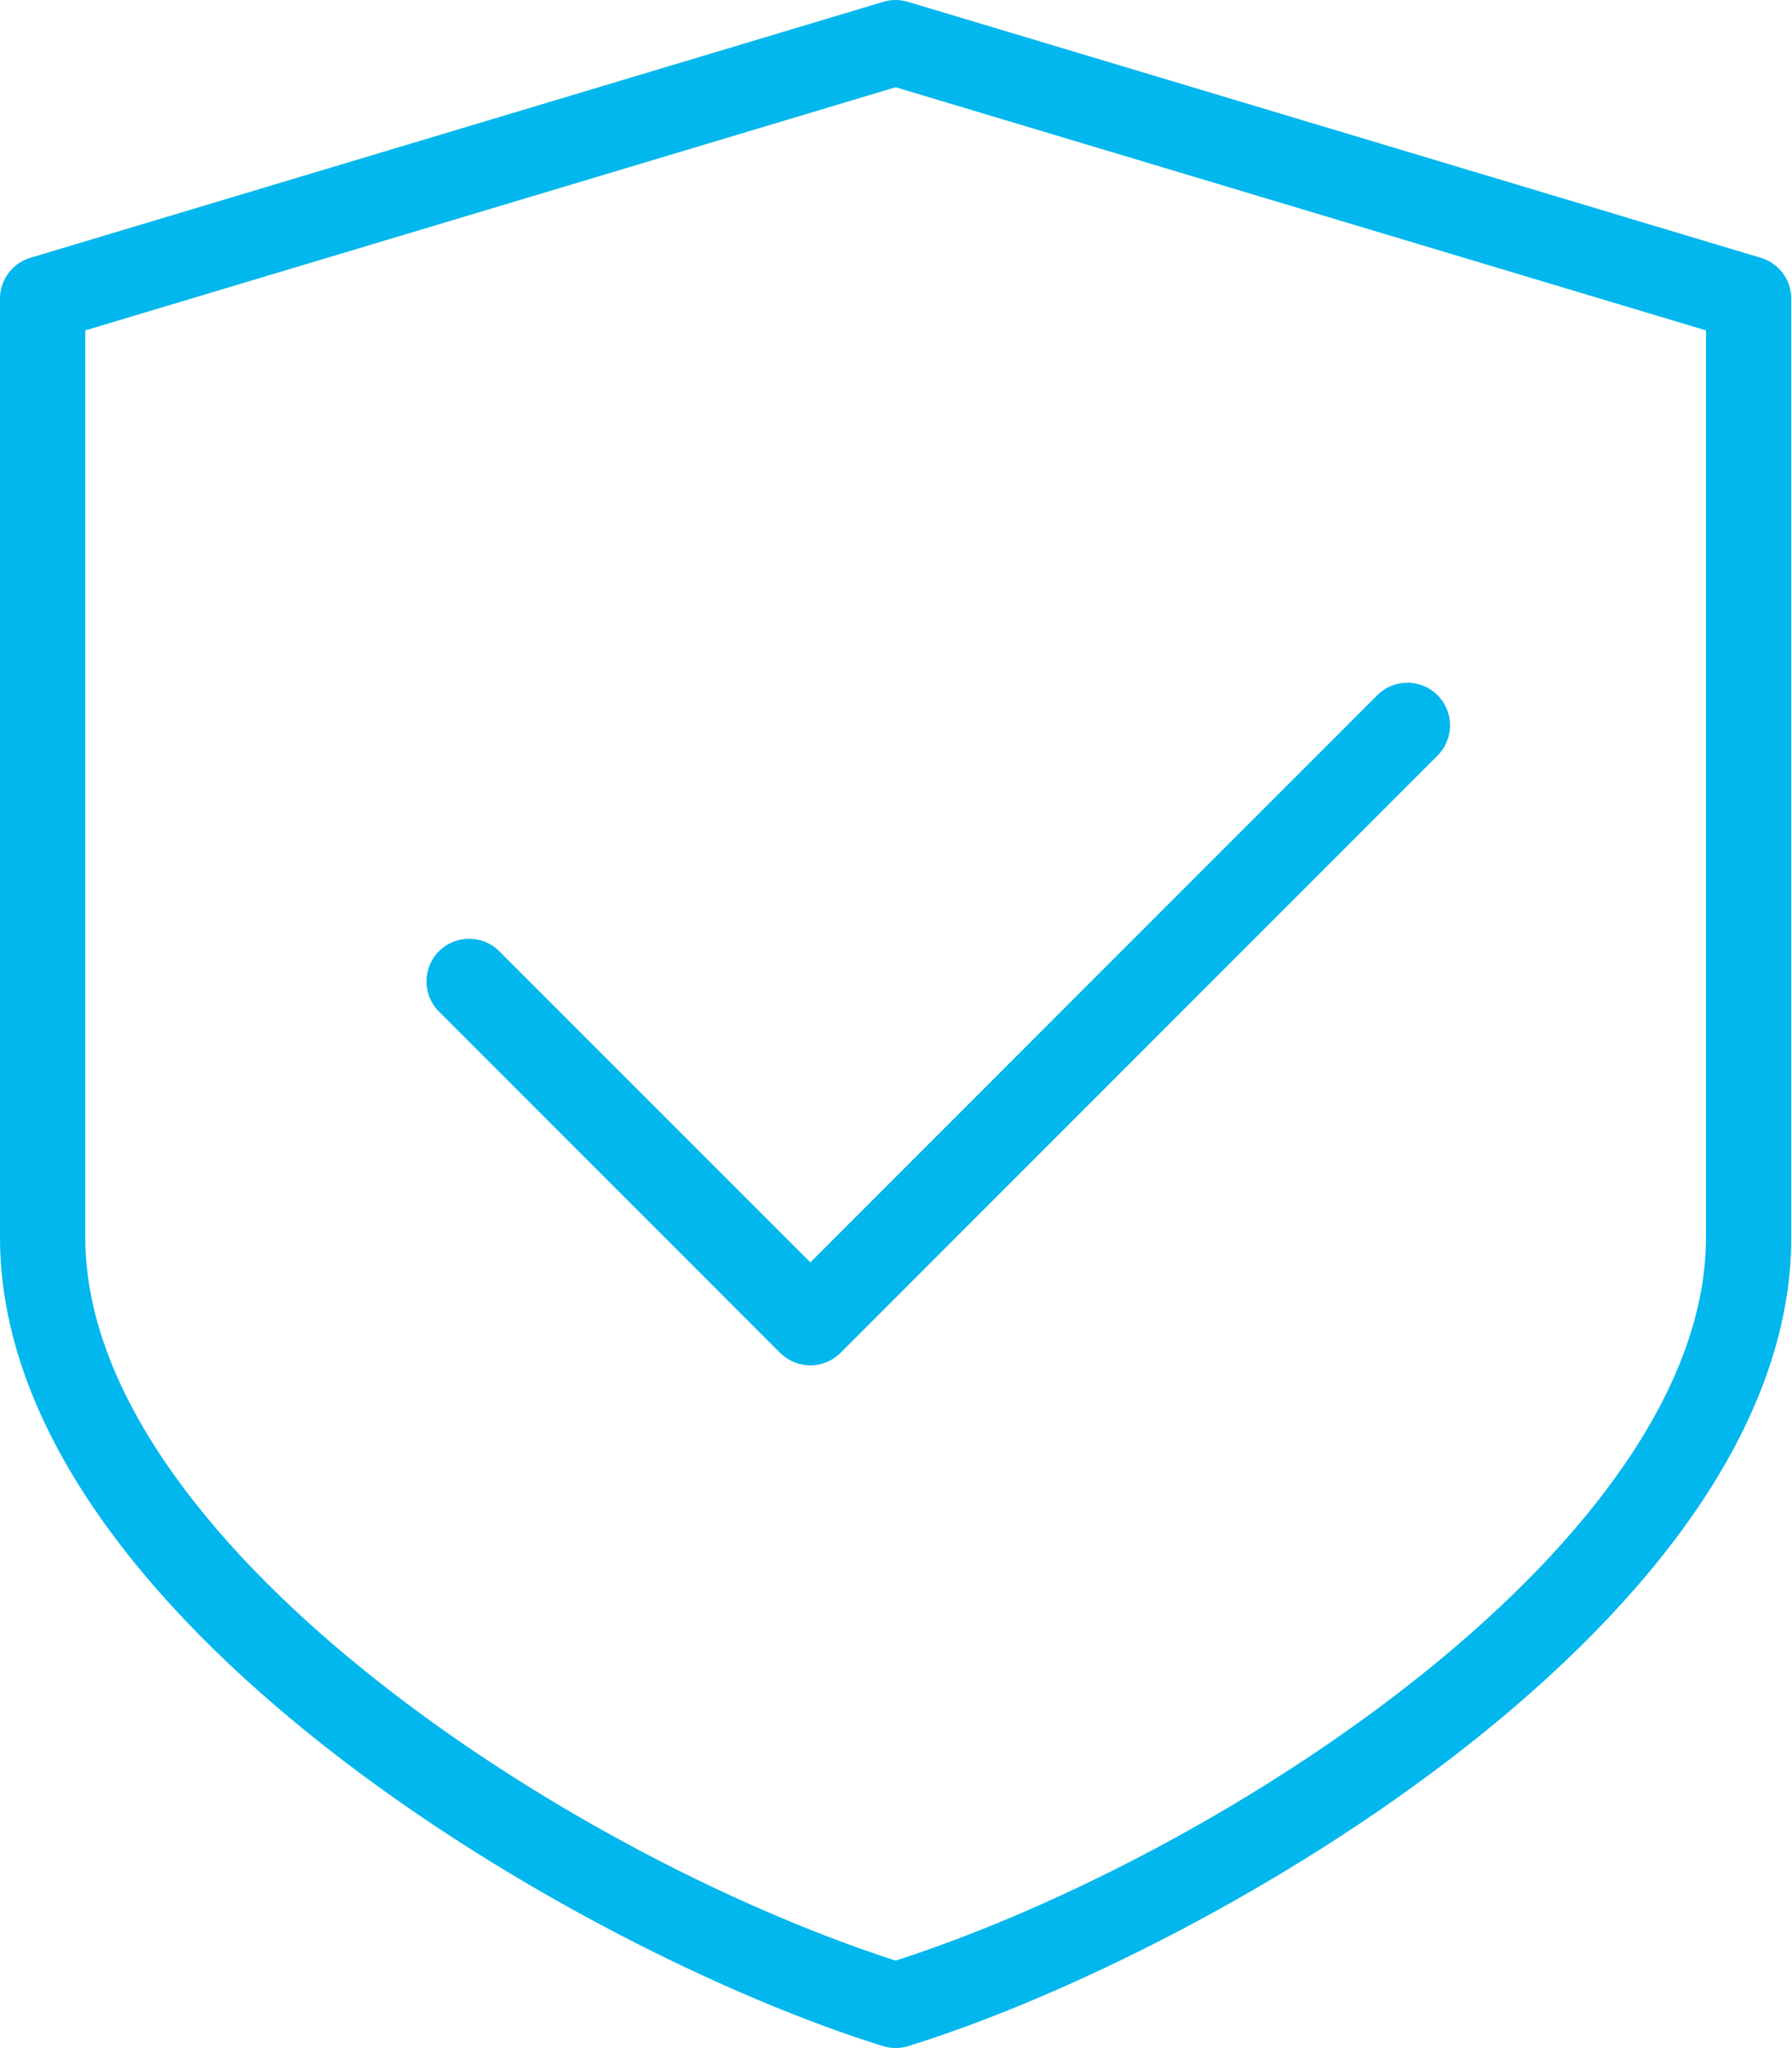
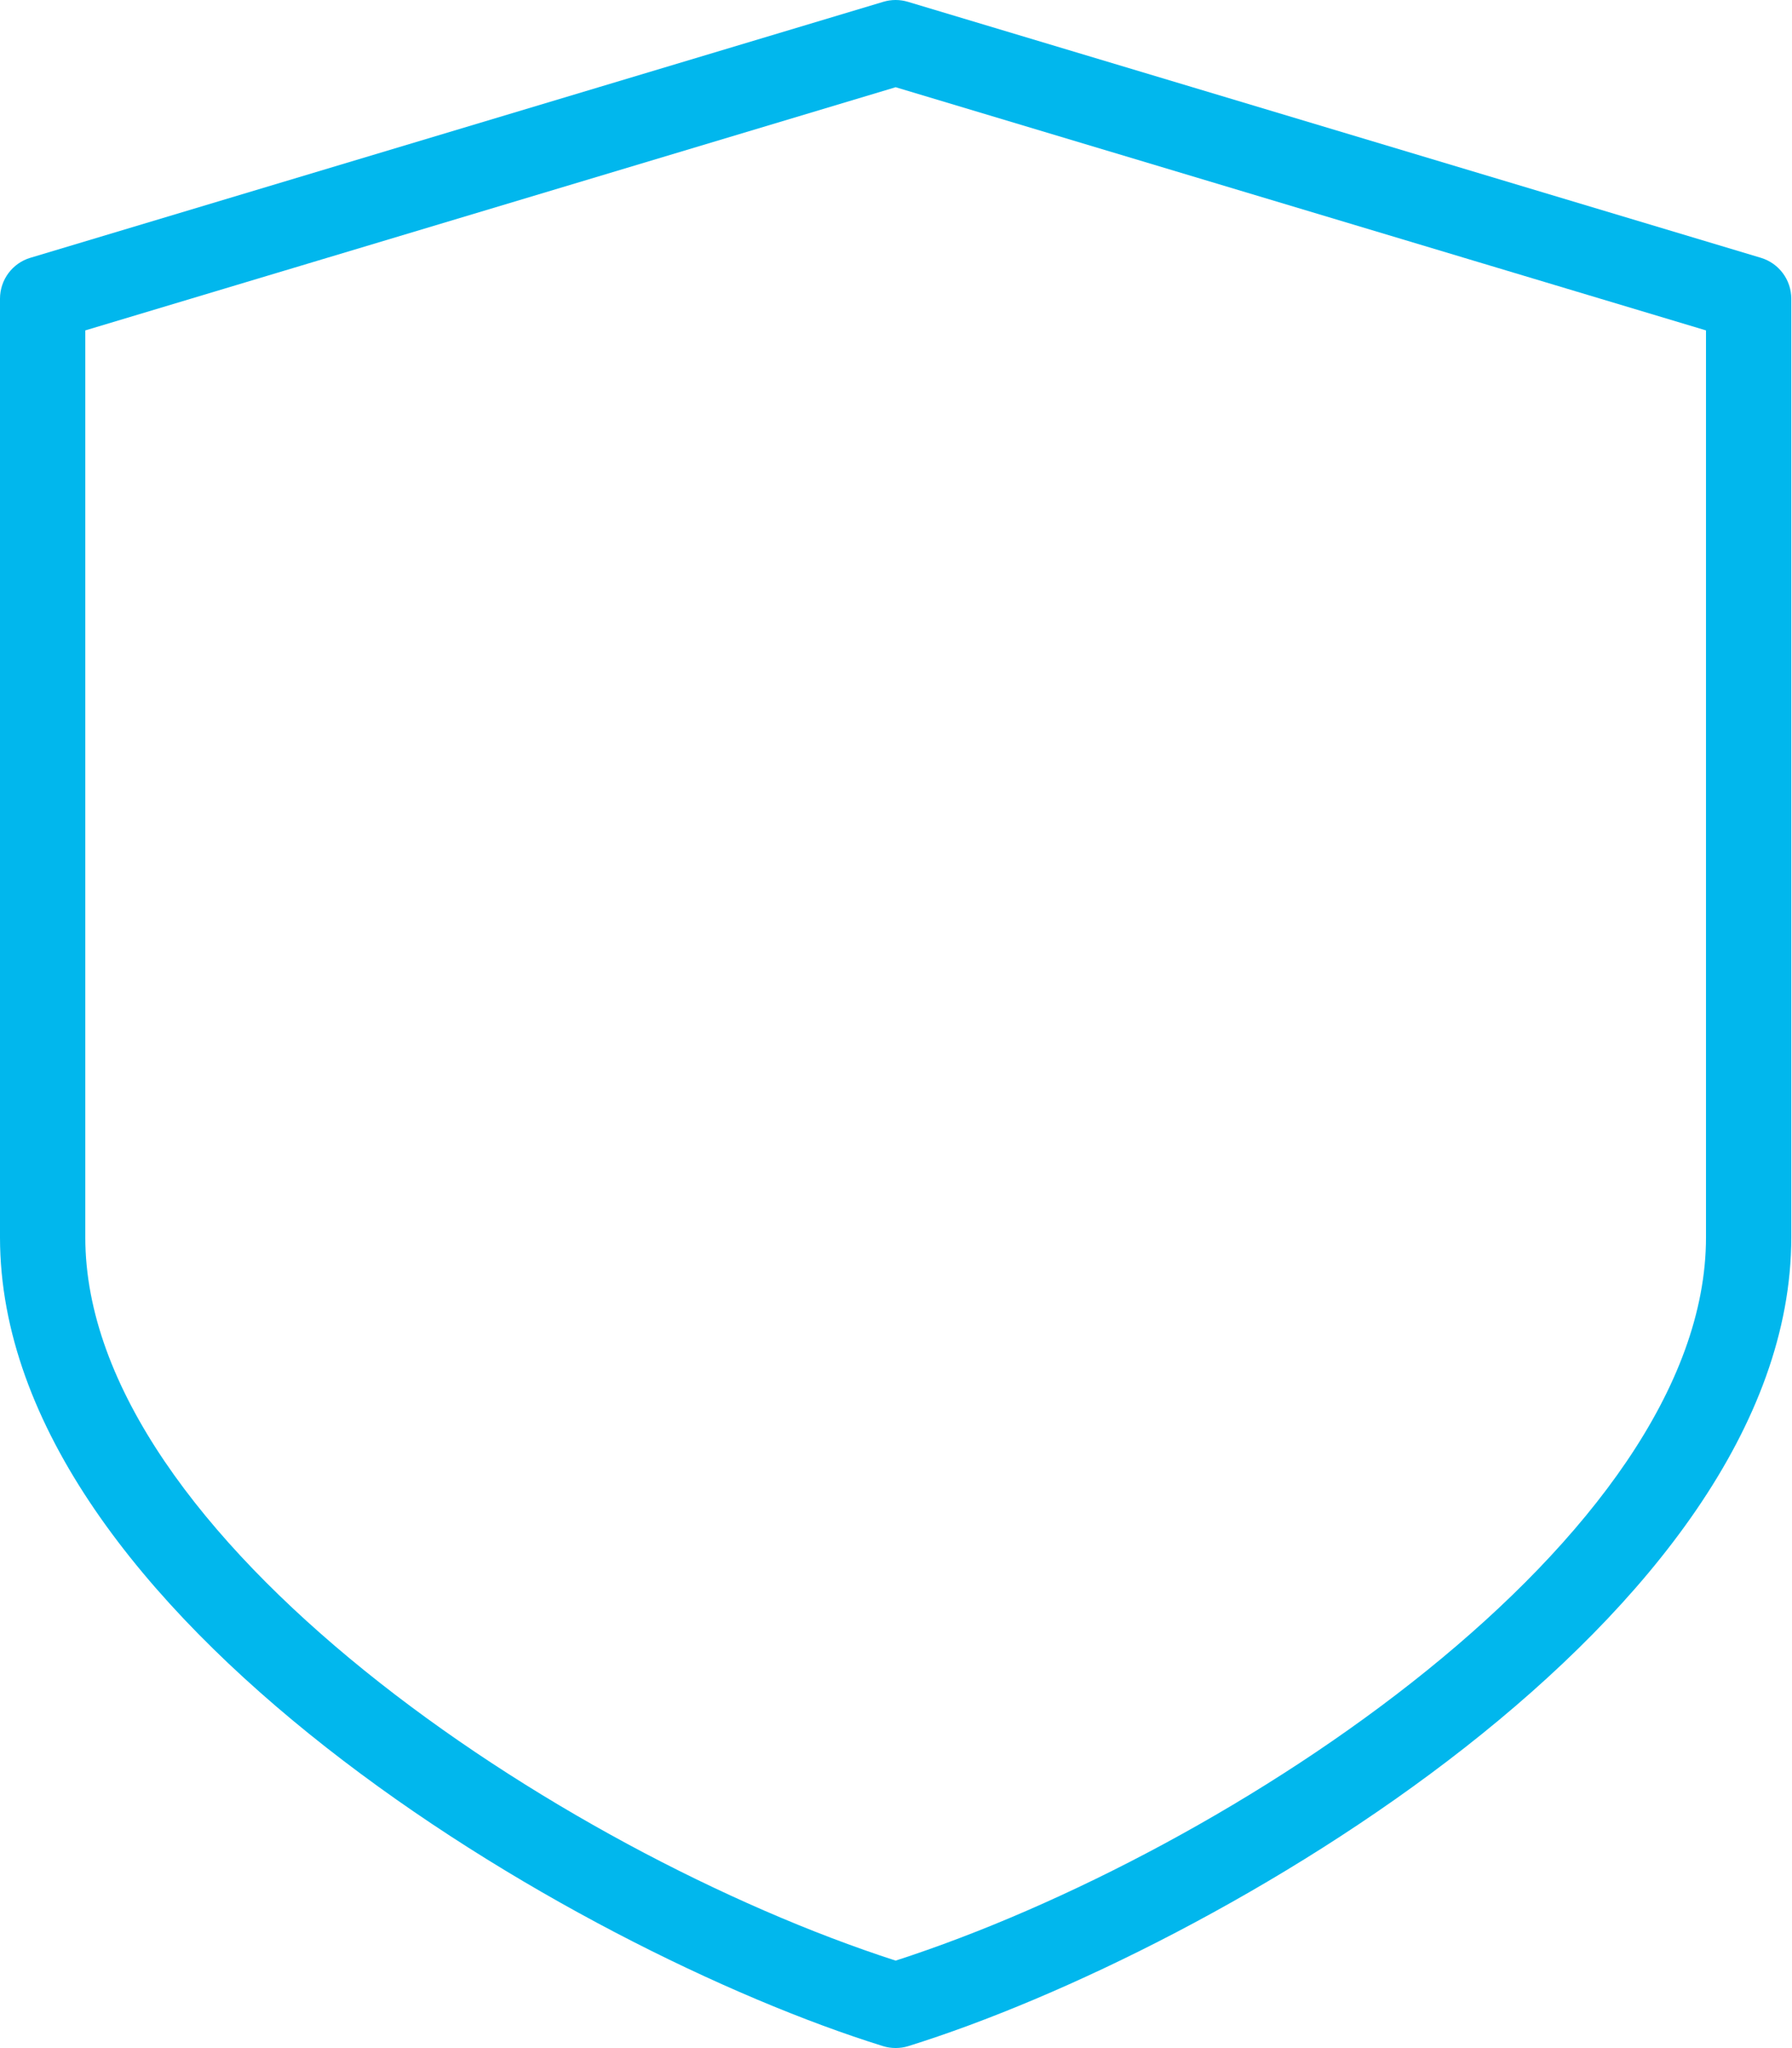
<svg xmlns="http://www.w3.org/2000/svg" width="316" height="361" viewBox="0 0 316 361" fill="none">
-   <path d="M253.499 122.546C250.566 119.613 245.798 119.613 242.865 122.546L142.898 222.513L88.041 167.671C85.108 164.738 80.339 164.738 77.406 167.671C74.473 170.604 74.473 175.373 77.406 178.306L137.572 238.472C139.047 239.931 140.972 240.669 142.897 240.669C144.823 240.669 146.748 239.932 148.207 238.472L253.499 133.181C256.432 130.247 256.432 125.479 253.499 122.546Z" fill="#01B7ED" />
  <path d="M310.505 45.441L160.089 0.316C158.675 -0.105 157.186 -0.105 155.772 0.316L5.355 45.441C2.181 46.388 0 49.322 0 52.646V218.105C0 284.619 101.411 343.778 155.712 360.669C156.434 360.895 157.186 361 157.938 361C158.689 361 159.442 360.895 160.164 360.669C214.464 343.762 315.875 284.618 315.875 218.104V52.646C315.875 49.322 313.694 46.403 310.505 45.441ZM300.834 218.104C300.834 270.915 217.157 326.449 157.938 345.597C98.719 326.449 15.041 270.915 15.041 218.104V58.241L157.938 15.373L300.834 58.241V218.104V218.104Z" fill="#01B7ED" />
</svg>